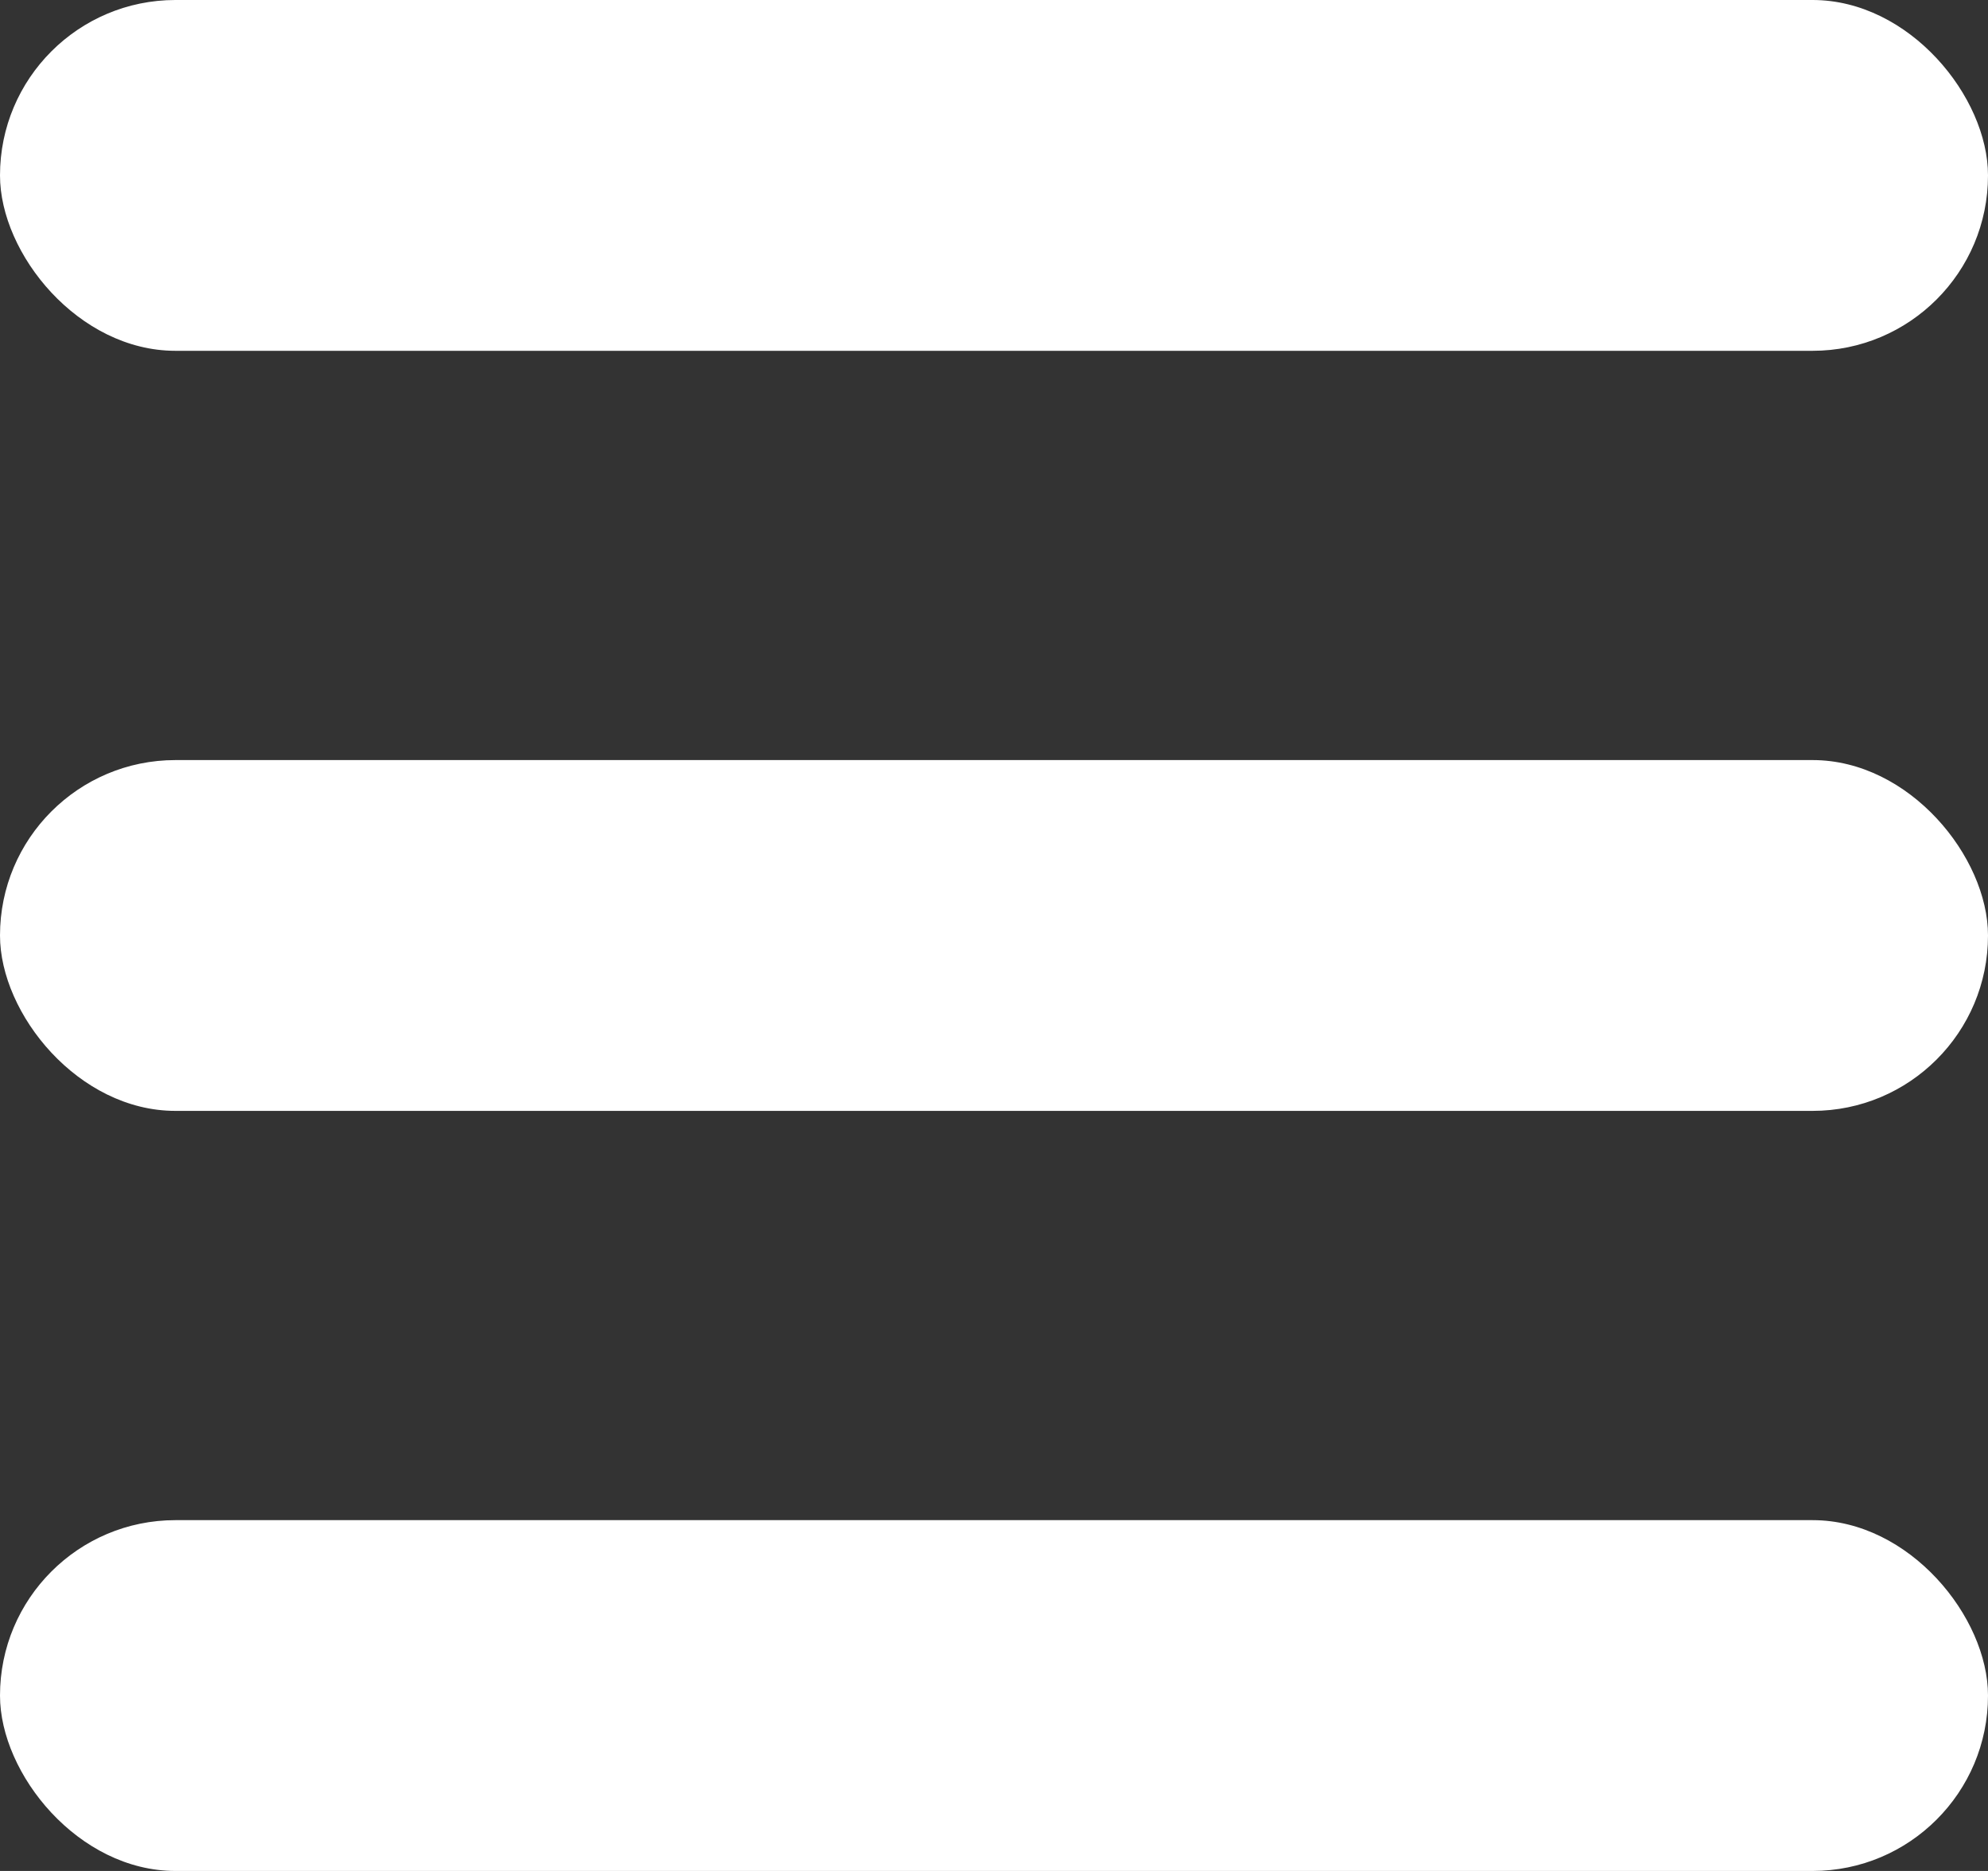
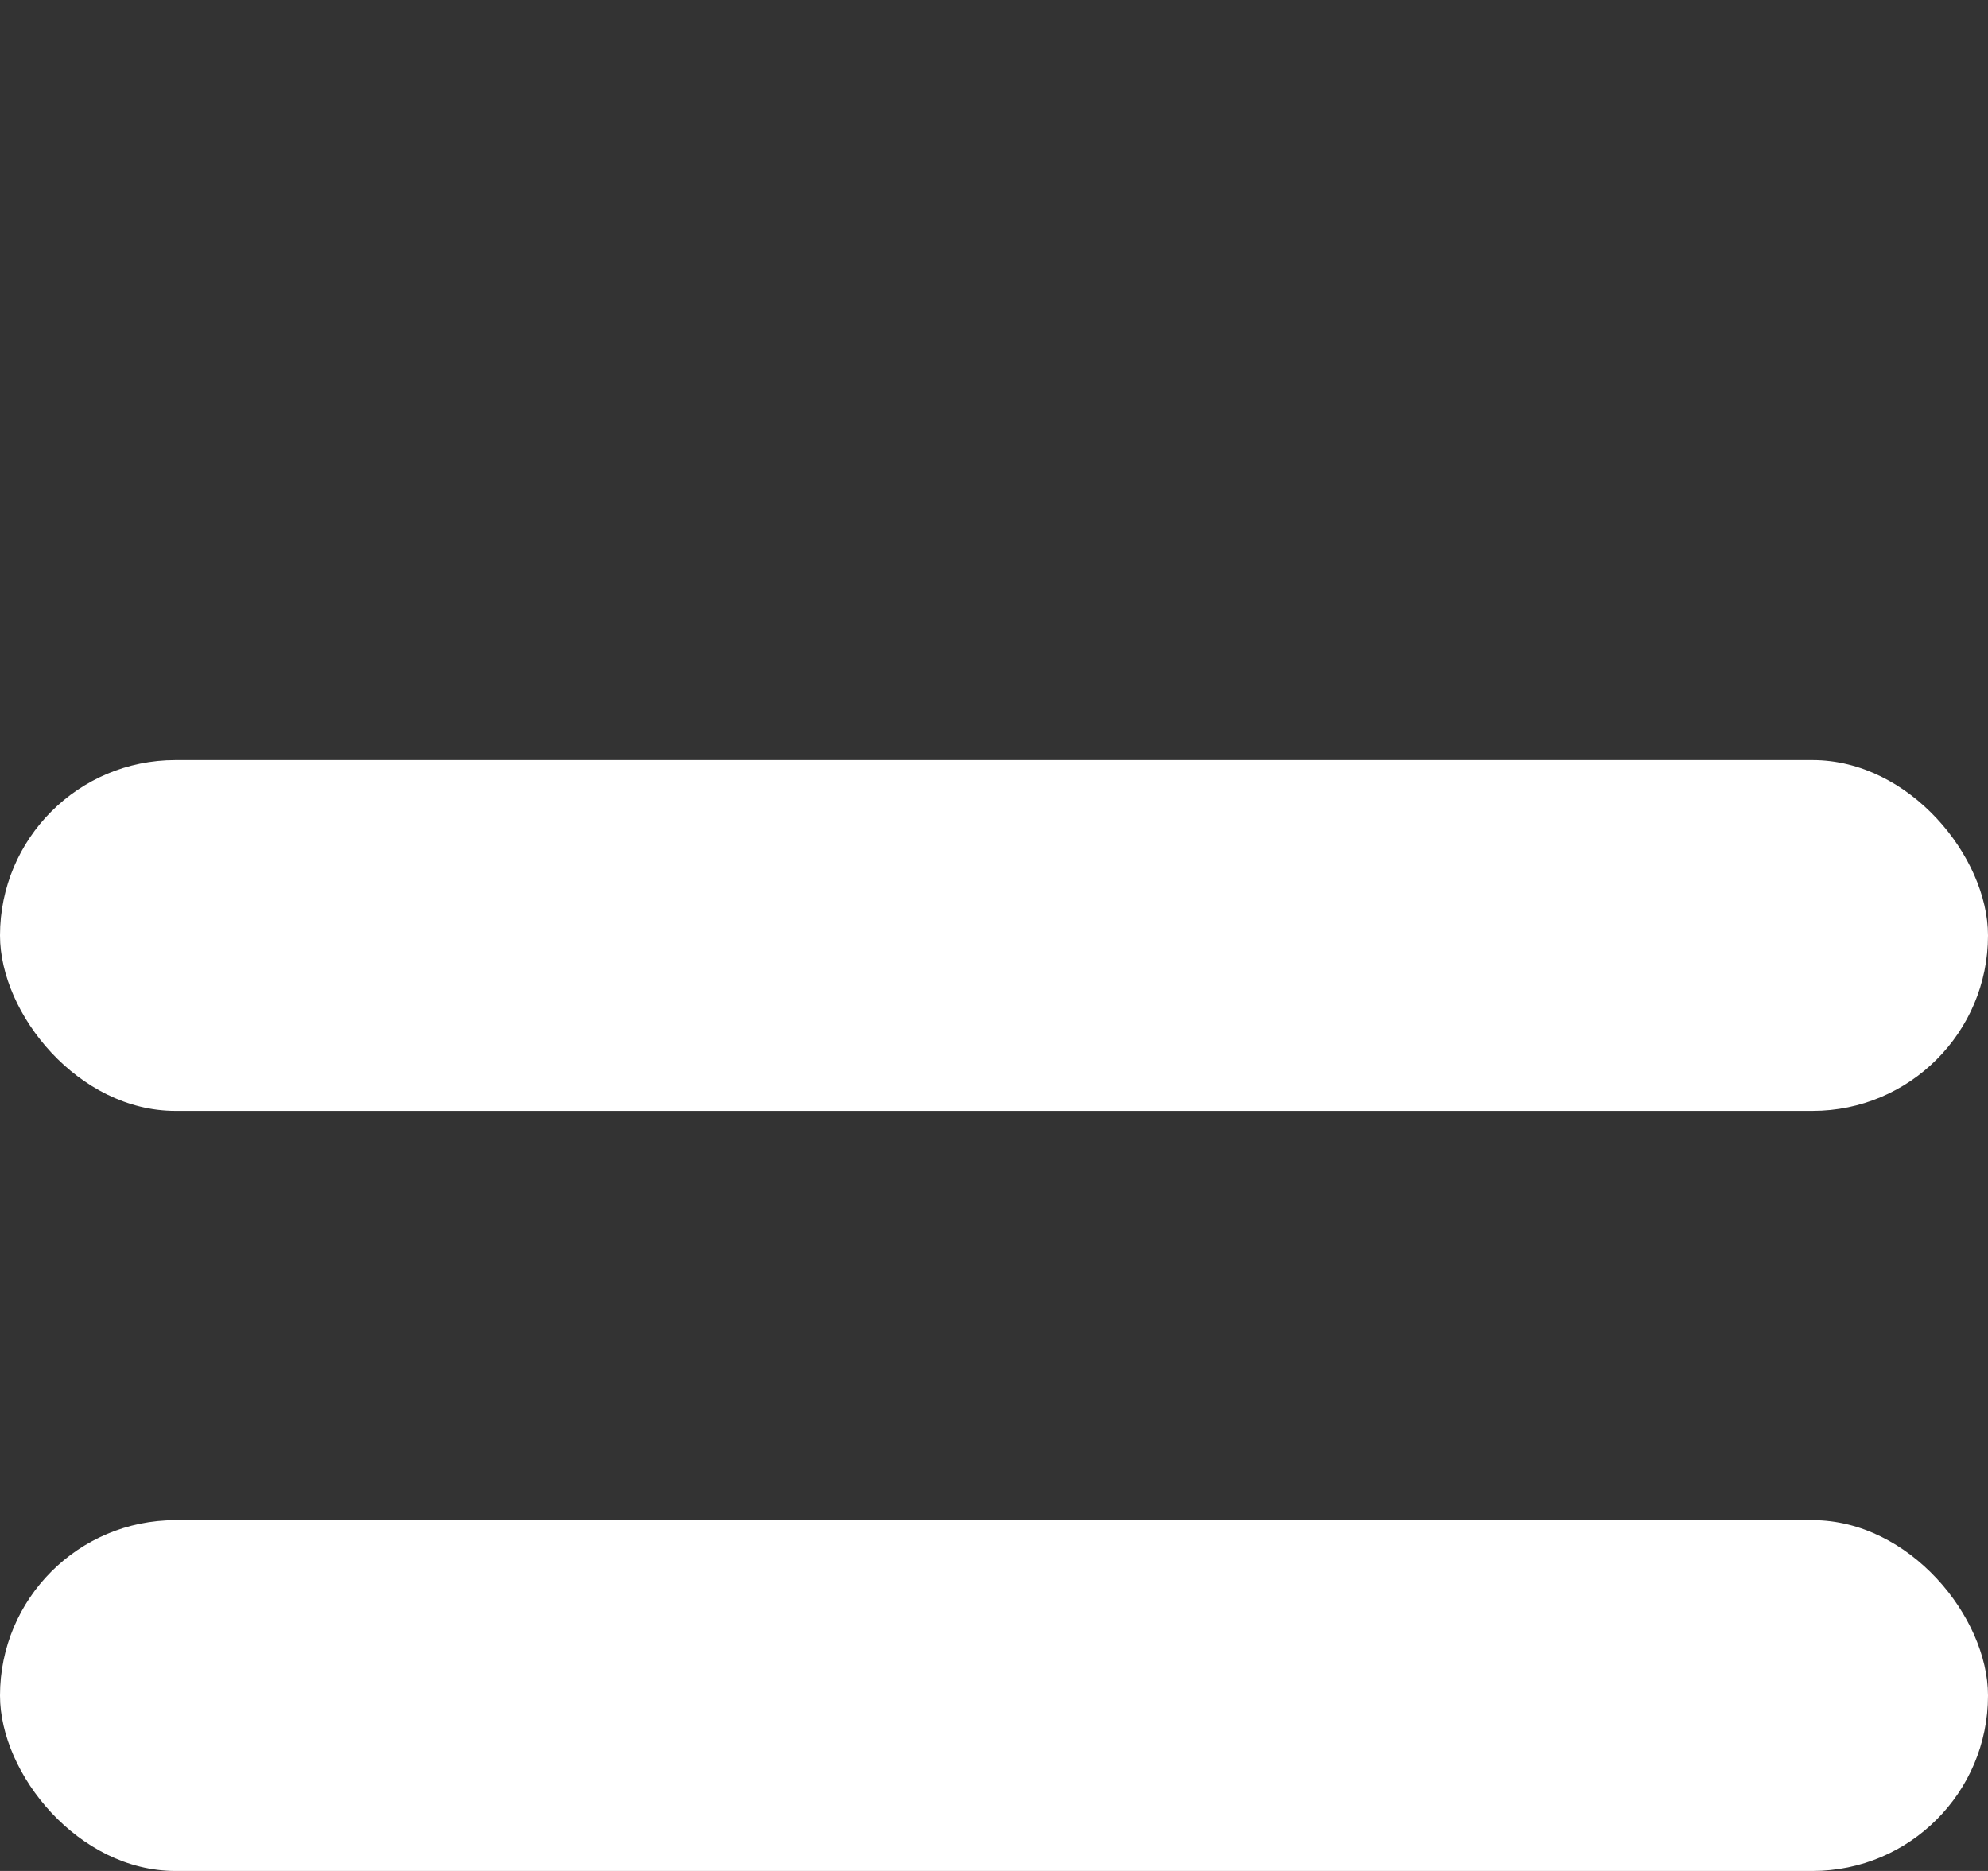
<svg xmlns="http://www.w3.org/2000/svg" width="34" height="32" viewBox="0 0 34 32">
  <rect x="0" y="0" width="34" height="32" fill="#333333" stroke="none" />
  <g id="Group_86" data-name="Group 86" transform="translate(-1321 -67.062)">
-     <rect id="Rectangle_99" data-name="Rectangle 99" width="34" height="6" rx="3" transform="translate(1321 67.062)" fill="#fff" />
    <rect id="Rectangle_100" data-name="Rectangle 100" width="34" height="6" rx="3" transform="translate(1321 80.062)" fill="#fff" />
    <rect id="Rectangle_101" data-name="Rectangle 101" width="34" height="6" rx="3" transform="translate(1321 93.062)" fill="#fff" />
  </g>
</svg>